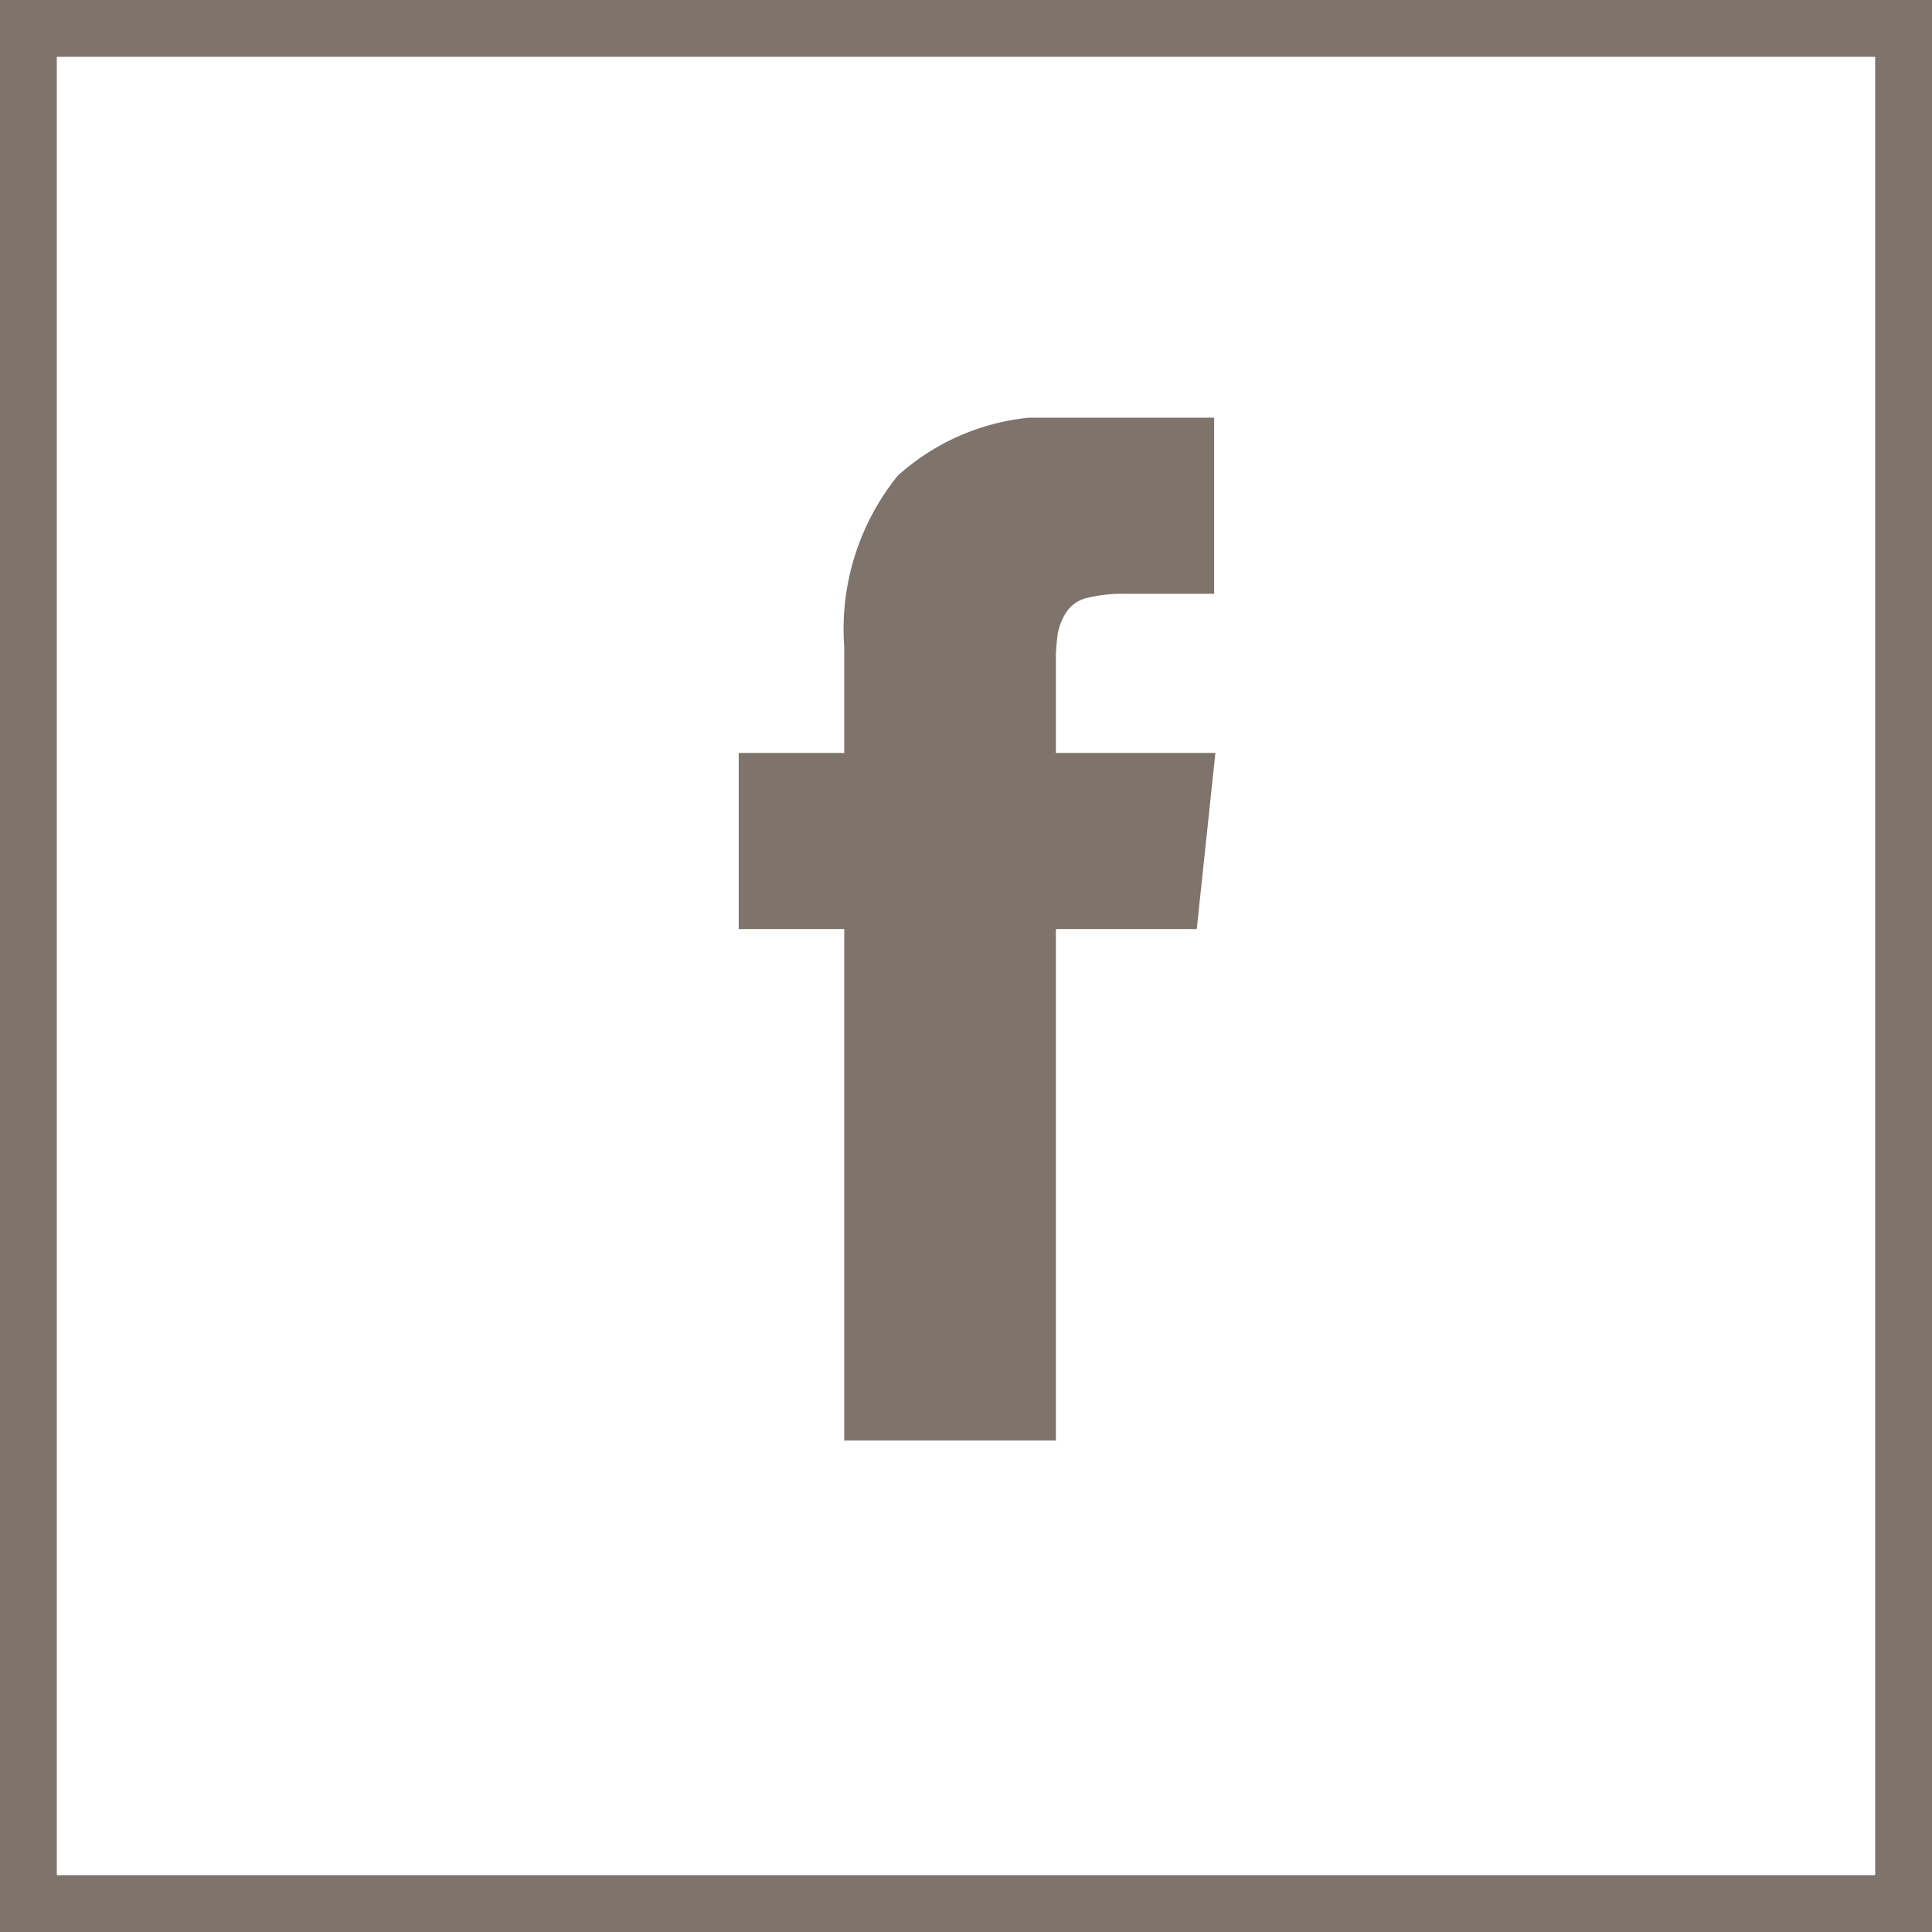
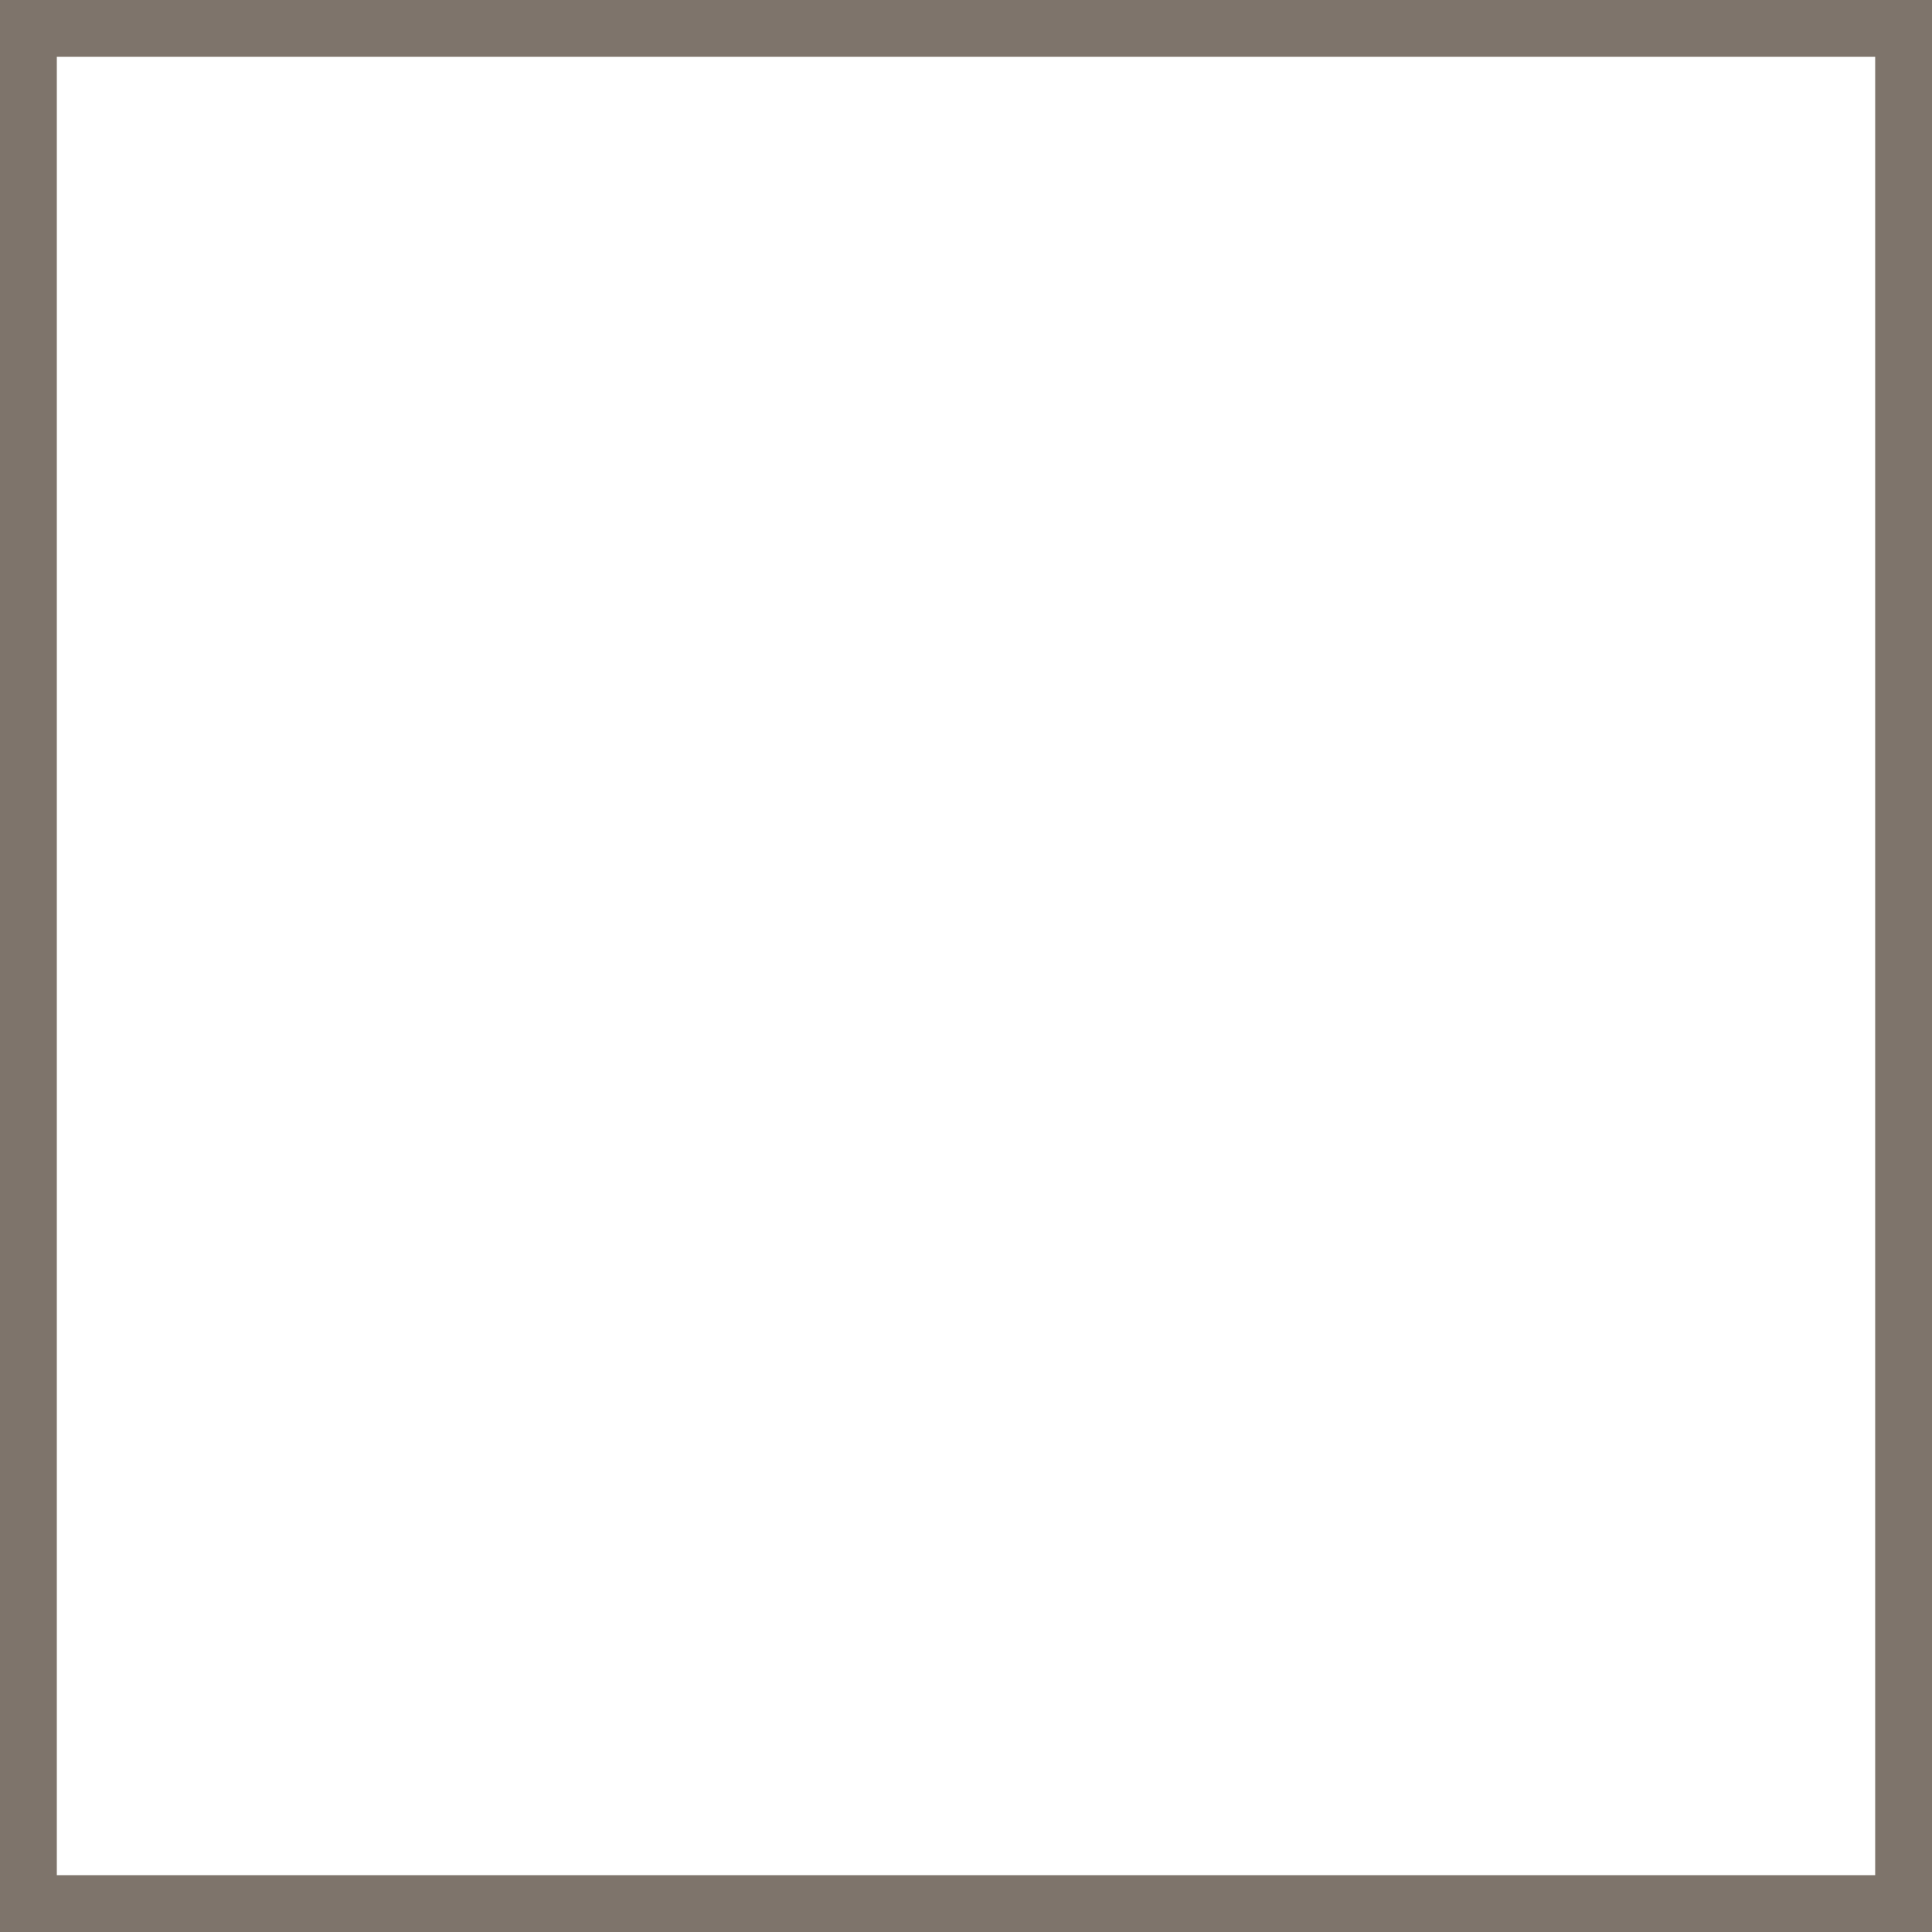
<svg xmlns="http://www.w3.org/2000/svg" width="34" height="34" viewBox="0 0 34 34">
  <defs>
    <clipPath id="clip-path">
-       <rect id="Rectangle_36" data-name="Rectangle 36" width="8.389" height="18" fill="#7e746b" />
-     </clipPath>
+       </clipPath>
  </defs>
  <g id="Group_5287" data-name="Group 5287" transform="translate(-1347 -3641)">
    <g id="Group_1858" data-name="Group 1858" transform="translate(1360 3648.35)">
      <g id="Group_86" data-name="Group 86" clip-path="url(#clip-path)">
-         <path id="Path_61" data-name="Path 61" d="M5.583,5.9V4.347a3.413,3.413,0,0,1,.032-.541,1.049,1.049,0,0,1,.148-.377.6.6,0,0,1,.371-.257A2.644,2.644,0,0,1,6.817,3.1H8.368V0H5.888A4.036,4.036,0,0,0,2.8,1.021,4.3,4.3,0,0,0,1.858,4.03V5.9H0V9H1.858v9H5.583V9H8.062l.328-3.1Z" transform="translate(-0.001)" fill="#7e746b" />
+         <path id="Path_61" data-name="Path 61" d="M5.583,5.9V4.347a3.413,3.413,0,0,1,.032-.541,1.049,1.049,0,0,1,.148-.377.6.6,0,0,1,.371-.257A2.644,2.644,0,0,1,6.817,3.1H8.368V0H5.888A4.036,4.036,0,0,0,2.8,1.021,4.3,4.3,0,0,0,1.858,4.03V5.9H0V9H1.858v9H5.583V9H8.062l.328-3.1" transform="translate(-0.001)" fill="#7e746b" />
      </g>
    </g>
    <g id="Rectangle_964" data-name="Rectangle 964" transform="translate(1347 3641)" fill="none" stroke="#7e746b" stroke-width="1">
      <rect width="34" height="34" stroke="none" />
      <rect x="0.5" y="0.5" width="33" height="33" fill="none" />
    </g>
  </g>
</svg>